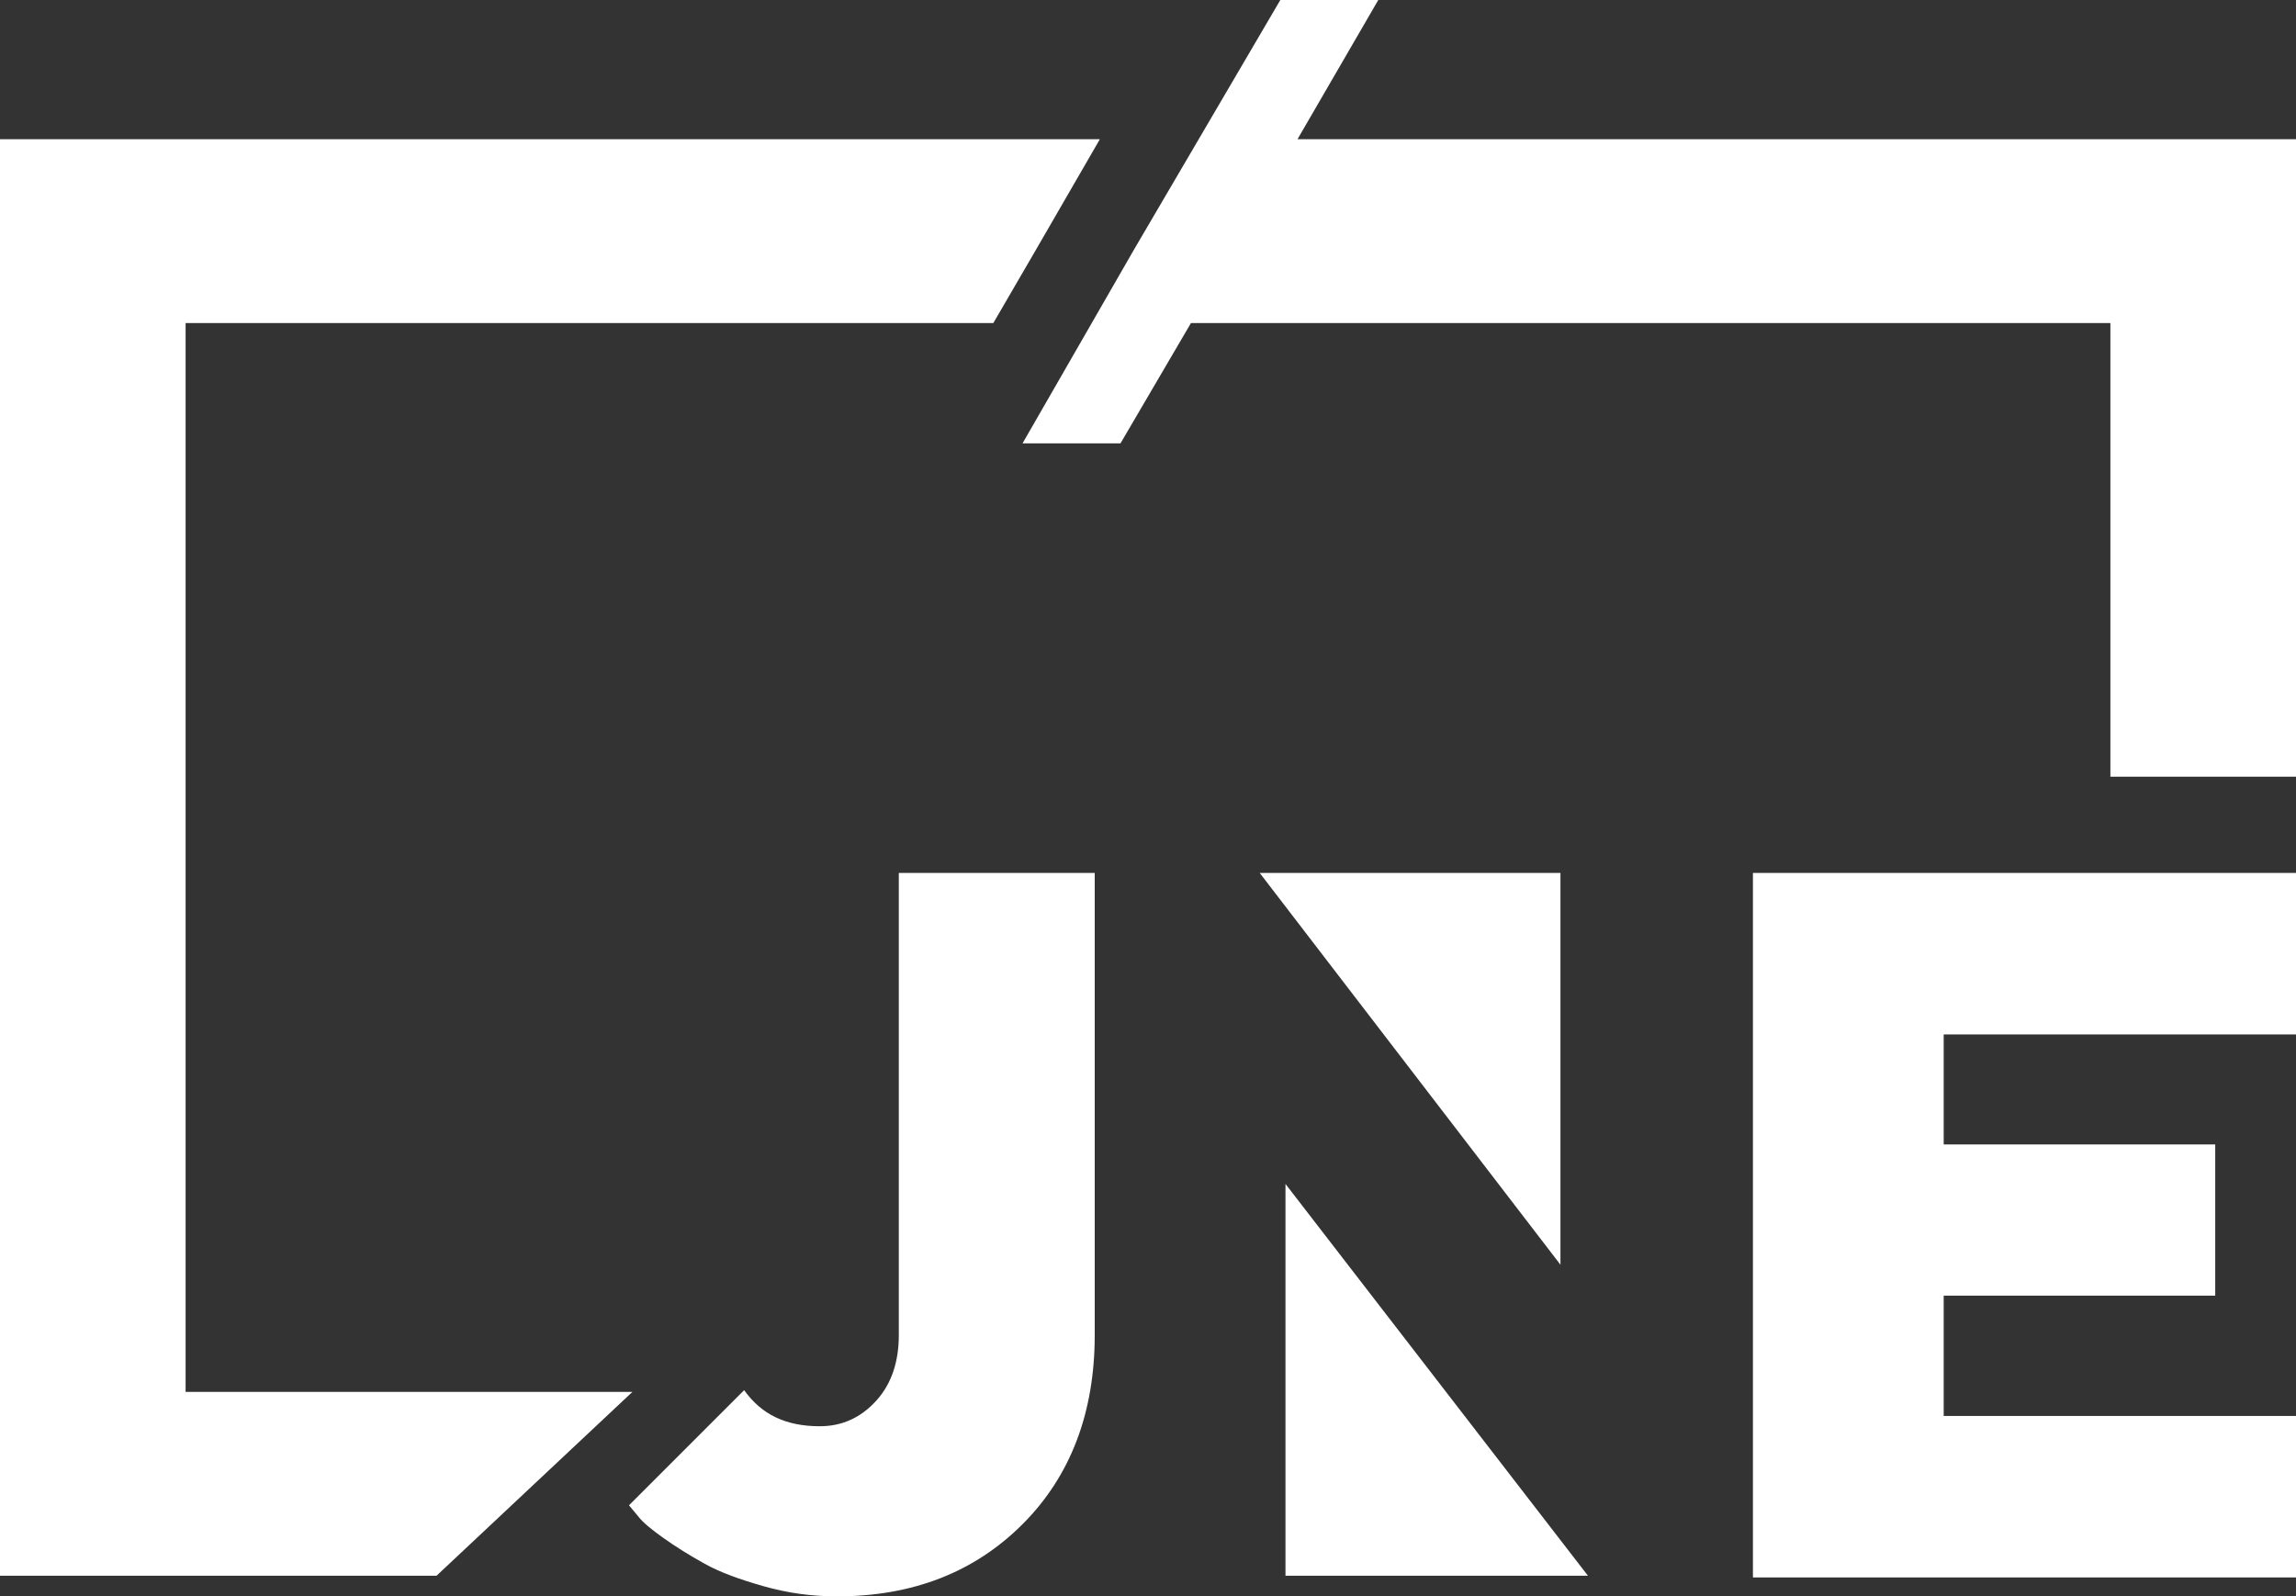
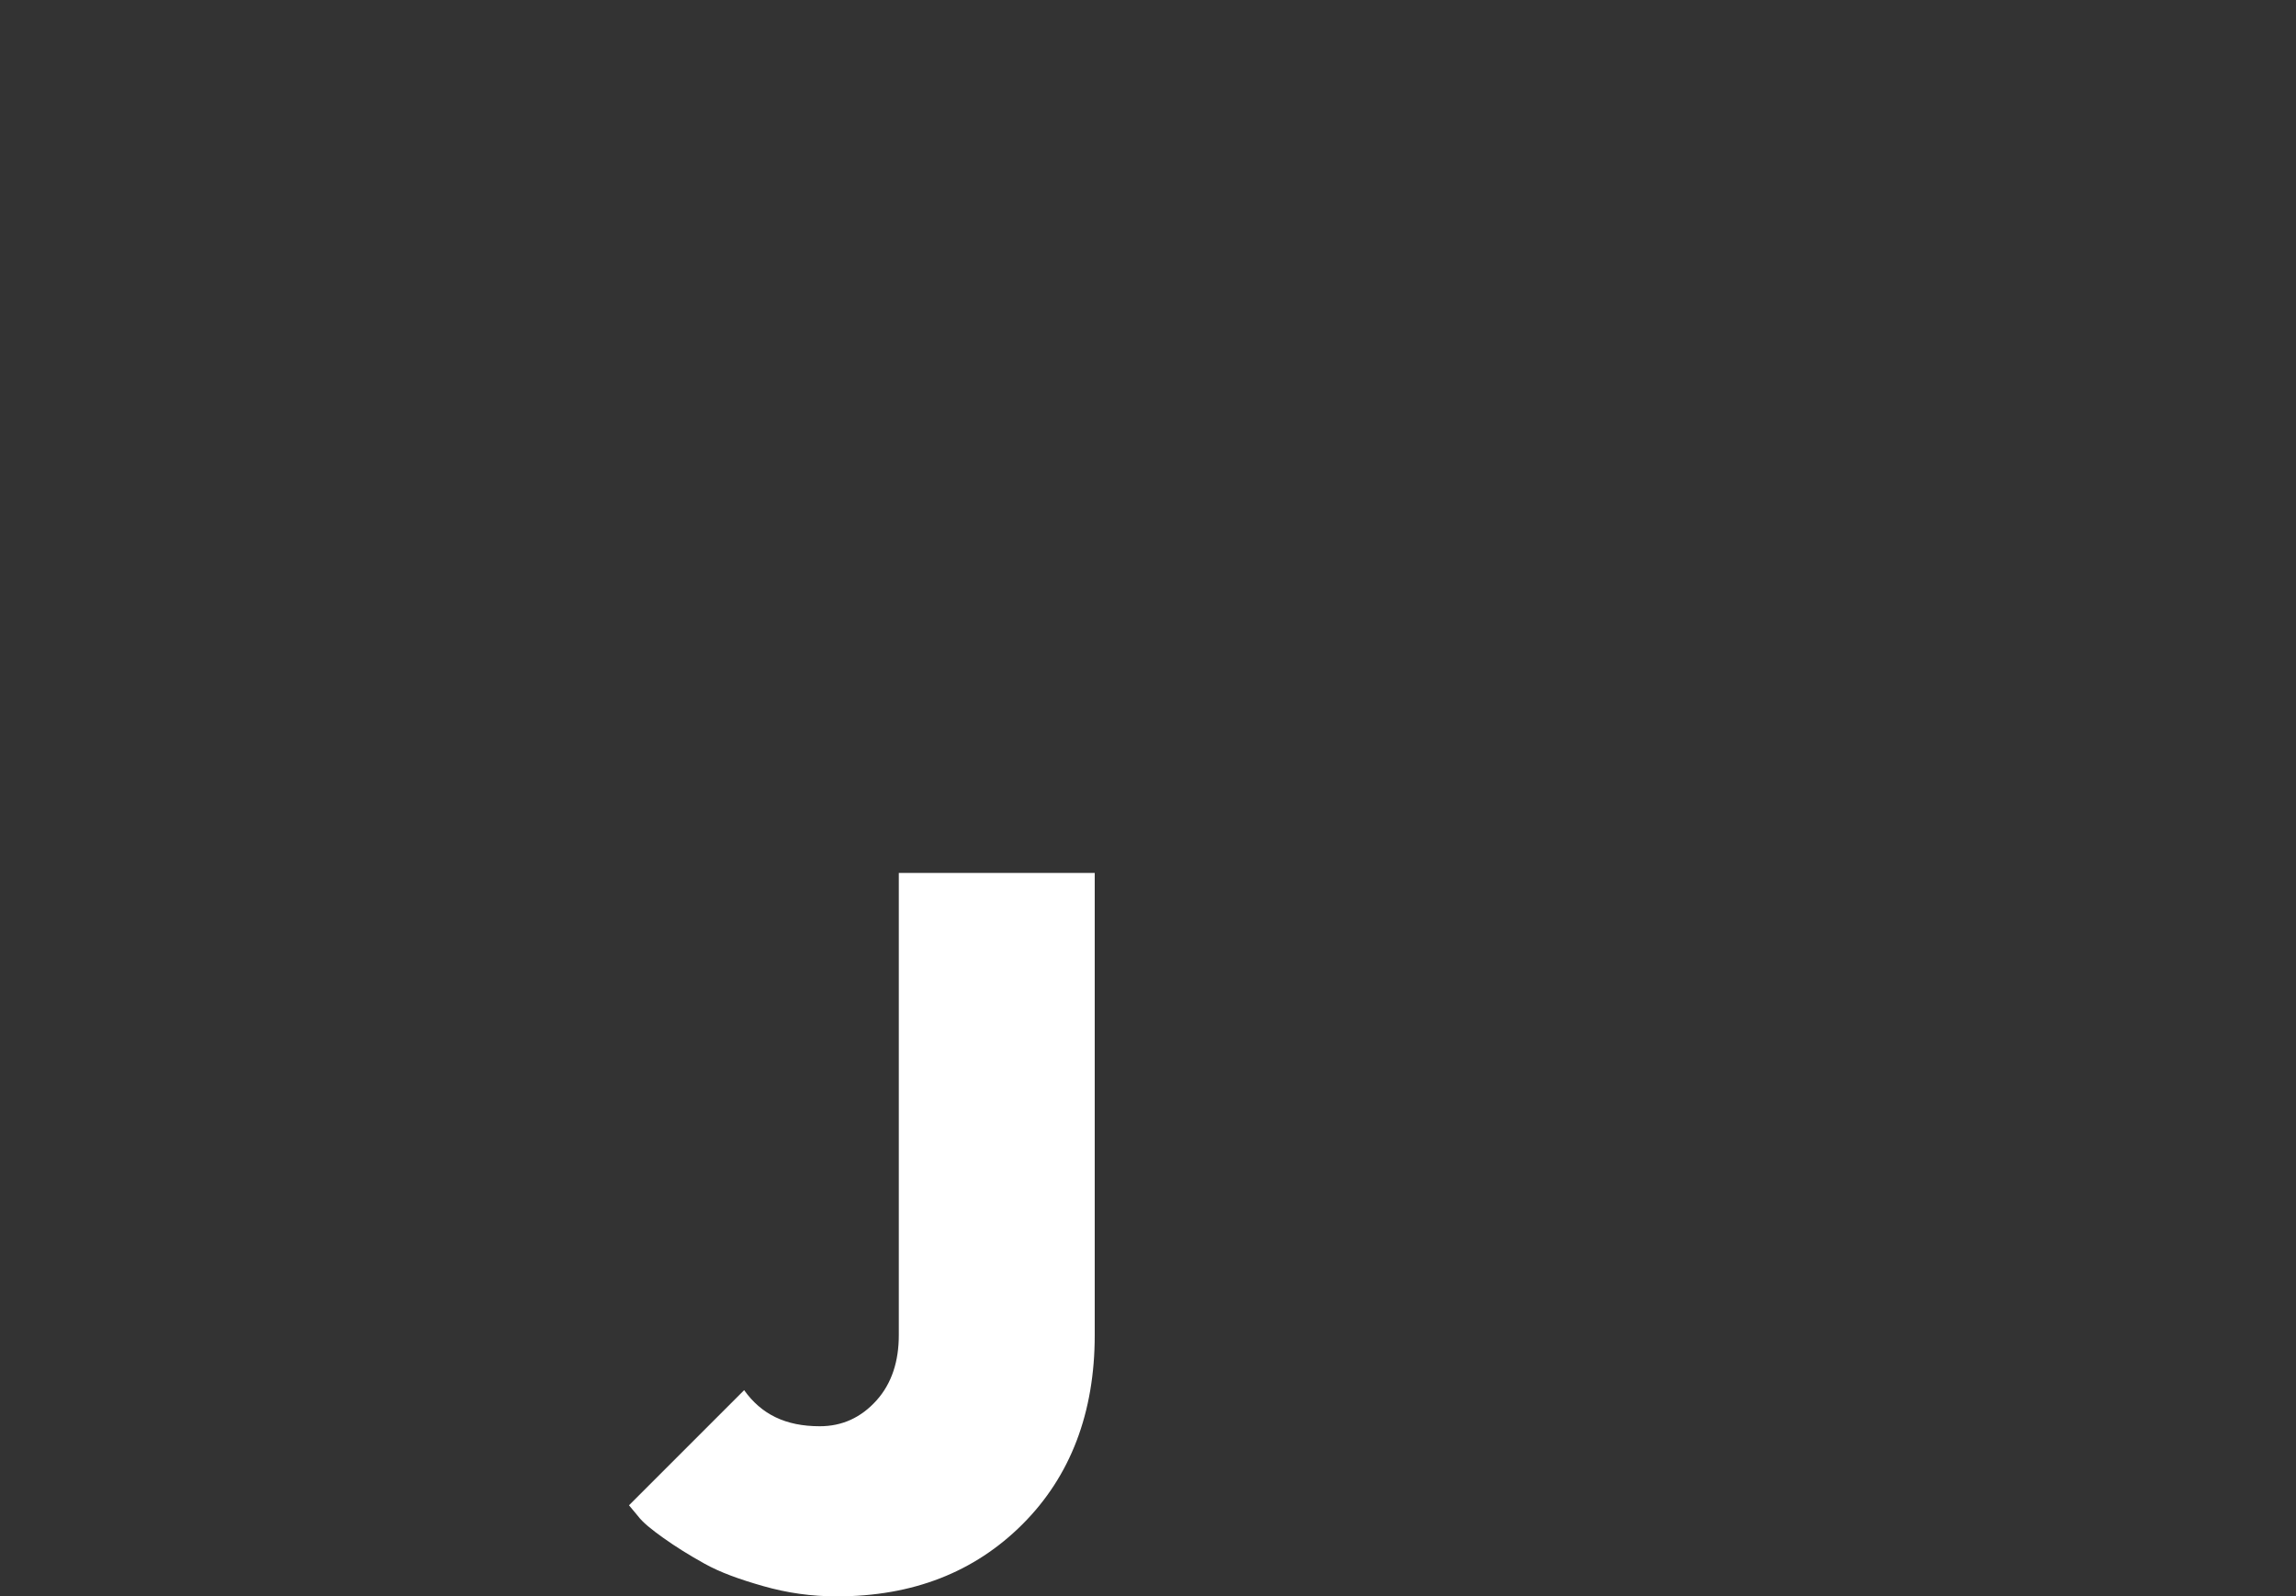
<svg xmlns="http://www.w3.org/2000/svg" version="1.1" id="Capa_1" x="0px" y="0px" viewBox="0 0 133.6 92.9" style="enable-background:new 0 0 133.6 92.9;" xml:space="preserve">
  <rect x="0" y="0" width="133.6" height="92.9" fill="#333333" stroke="none" />
  <style type="text/css">
	.st0{fill:#FFFFFF;}
</style>
  <g>
    <g>
      <g>
        <g>
-           <path class="st0" d="M133.6,82.4v9.4H102v-41h31.6v9.4h-20.5v6.4h15.8v8.8h-15.8v7H133.6z" />
-           <polygon class="st0" points="90.8,50.8 73.3,50.8 90.8,73.6     " />
-           <polygon class="st0" points="74.8,91.7 92.4,91.7 74.8,68.9     " />
-         </g>
+           </g>
        <path class="st0" d="M63.7,50.8v26.9c0,4.5-1.4,8.2-4.2,11c-2.8,2.8-6.4,4.2-10.8,4.2c-1.5,0-2.9-0.2-4.3-0.6     c-1.4-0.4-2.5-0.8-3.4-1.3c-0.9-0.5-1.7-1-2.4-1.5c-0.7-0.5-1.2-0.9-1.5-1.3l-0.5-0.6l6.7-6.7c1,1.4,2.4,2.1,4.4,2.1     c1.3,0,2.4-0.5,3.3-1.5s1.3-2.3,1.3-3.8V50.8L63.7,50.8z" />
      </g>
-       <polygon class="st0" points="64,8.1 0,8.1 0,91.7 25.4,91.7 36.8,81 10.8,81 10.8,18.8 57.8,18.8 60.3,14.5   " />
-       <polygon class="st0" points="75.5,8.1 80.2,0 74.5,0 66,14.5 59.5,25.8 65.2,25.8 69.3,18.8 122.8,18.8 122.8,45.2 133.6,45.2     133.6,8.1   " />
    </g>
  </g>
</svg>